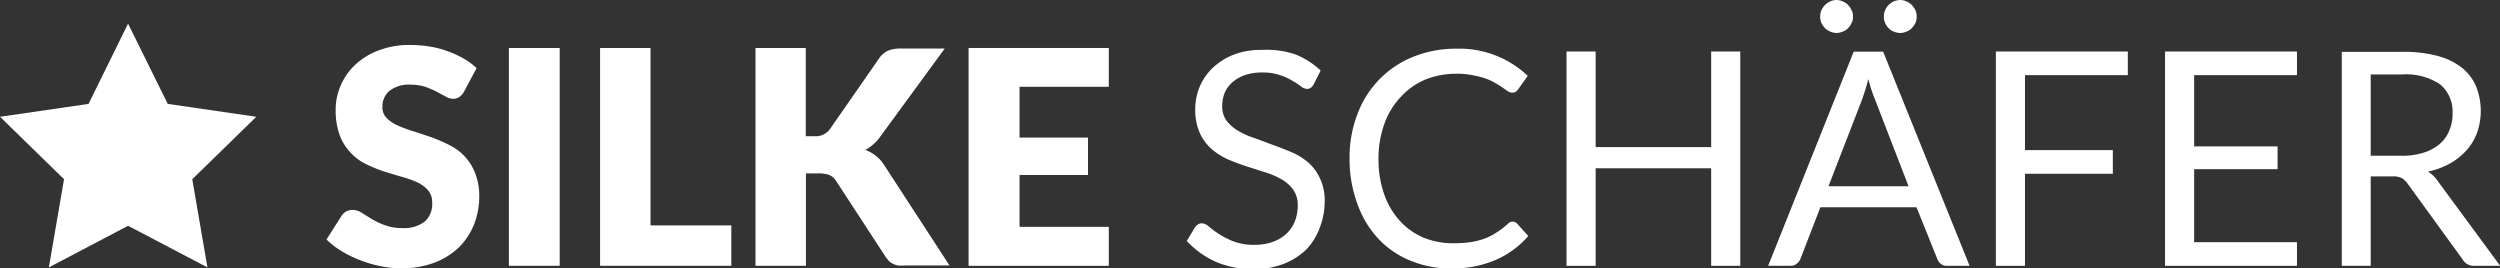
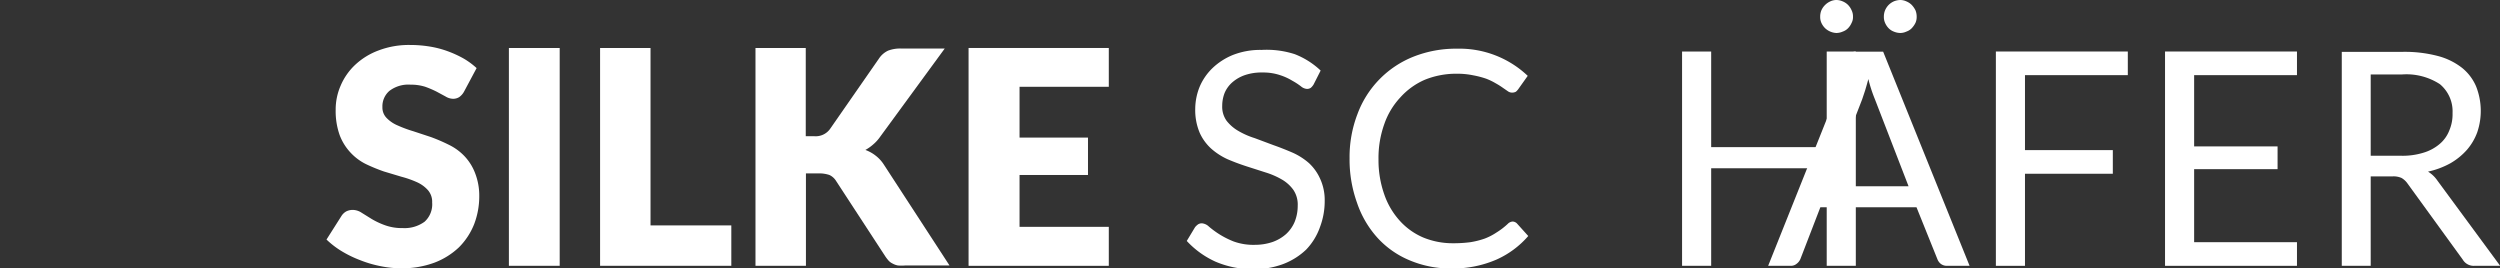
<svg xmlns="http://www.w3.org/2000/svg" id="Ebene_1" viewBox="0 0 141.73 15.2">
  <rect x="0" y="0" width="141.73" height="15.2" fill="#333333" stroke="none" />
  <defs>
    <style>.cls-1{fill:#fff}</style>
  </defs>
  <path class="cls-1" d="M40.48 23a3.08 3.08 0 0 0-.88-.63 9.87 9.87 0 0 0-1-.43l-1-.33a7 7 0 0 1-.89-.33 1.88 1.88 0 0 1-.62-.42.84.84 0 0 1-.24-.62 1.15 1.15 0 0 1 .4-.92 1.77 1.77 0 0 1 1.2-.35 2.68 2.68 0 0 1 .83.12 5.76 5.76 0 0 1 .65.28l.5.27a.84.84 0 0 0 .42.13.64.64 0 0 0 .36-.1.93.93 0 0 0 .27-.31l.71-1.33a4.27 4.27 0 0 0-.75-.55 6.16 6.16 0 0 0-.9-.41 5.44 5.44 0 0 0-1-.26 6.74 6.74 0 0 0-1.11-.09 4.82 4.82 0 0 0-1.8.31 3.94 3.94 0 0 0-1.33.82 3.49 3.49 0 0 0-.82 1.18 3.38 3.38 0 0 0-.28 1.36 4.08 4.08 0 0 0 .23 1.45 3 3 0 0 0 .63 1 3 3 0 0 0 .87.64 9.71 9.71 0 0 0 1 .41l1 .3a5.63 5.63 0 0 1 .88.31 1.84 1.84 0 0 1 .62.45 1 1 0 0 1 .24.7 1.33 1.33 0 0 1-.43 1.09 1.92 1.92 0 0 1-1.24.36 2.8 2.8 0 0 1-1-.16 4.35 4.35 0 0 1-.75-.35l-.58-.36a.93.93 0 0 0-.51-.16.81.81 0 0 0-.37.09.78.78 0 0 0-.26.25l-.85 1.34a4.88 4.88 0 0 0 .86.66 6.37 6.37 0 0 0 1.05.51 6.46 6.46 0 0 0 1.16.34 5.81 5.81 0 0 0 1.17.12 5.25 5.25 0 0 0 1.88-.32 4.16 4.16 0 0 0 1.39-.87 3.87 3.87 0 0 0 .86-1.31 4.42 4.42 0 0 0 .29-1.6 3.5 3.5 0 0 0-.23-1.28 2.89 2.89 0 0 0-.63-1z" transform="translate(-14.17 -14.17)" />
  <path class="cls-1" d="M28.85 2.72h2.88v12.35h-2.88zM36.88 2.72h-2.86v12.35h7.44v-2.29h-4.58V2.72z" />
  <path class="cls-1" d="M63.82 23a2.13 2.13 0 0 0-.59-.33 2.38 2.38 0 0 0 .43-.3 2.27 2.27 0 0 0 .41-.45l3.66-5h-2.49a1.94 1.94 0 0 0-.72.12 1.27 1.27 0 0 0-.52.45l-2.78 4a1 1 0 0 1-.91.4h-.46v-5H57v12.35h2.86V24h.7a1.83 1.83 0 0 1 .63.09.88.88 0 0 1 .38.34l2.8 4.29a2.31 2.31 0 0 0 .18.23.73.73 0 0 0 .22.16 1 1 0 0 0 .3.11 2.42 2.42 0 0 0 .42 0H68l-3.73-5.73a2 2 0 0 0-.45-.49z" transform="translate(-14.17 -14.17)" />
  <path class="cls-1" d="M54.91 15.07h7.95v-2.21H57.8V9.92h3.88V7.8H57.8V4.92h5.06v-2.2h-7.95v12.35z" />
  <path class="cls-1" d="M88.37 23.41a3.68 3.68 0 0 0-.93-.59c-.35-.15-.7-.29-1.07-.42L85.3 22a4.42 4.42 0 0 1-.93-.41 2.31 2.31 0 0 1-.66-.57 1.36 1.36 0 0 1-.25-.85 2 2 0 0 1 .14-.74 1.66 1.66 0 0 1 .43-.59 2.14 2.14 0 0 1 .71-.41 2.91 2.91 0 0 1 1-.15 3 3 0 0 1 1 .15 3.26 3.26 0 0 1 .7.32 3.8 3.8 0 0 1 .49.32.58.58 0 0 0 .33.14.38.38 0 0 0 .22-.06.77.77 0 0 0 .16-.19l.4-.79a4.49 4.49 0 0 0-1.47-.93 5.17 5.17 0 0 0-1.88-.24 4.25 4.25 0 0 0-1.61.28 3.68 3.68 0 0 0-1.17.75 3.2 3.2 0 0 0-.73 1.06 3.4 3.4 0 0 0-.25 1.25 3.32 3.32 0 0 0 .25 1.35 2.71 2.71 0 0 0 .66.91 3.71 3.71 0 0 0 .93.6c.35.15.7.28 1.07.4l1.06.34a4.41 4.41 0 0 1 .93.4 2.09 2.09 0 0 1 .66.59 1.48 1.48 0 0 1 .25.9 2.42 2.42 0 0 1-.17.91 2 2 0 0 1-.49.7 2.34 2.34 0 0 1-.77.45 3.11 3.11 0 0 1-1 .16 3.28 3.28 0 0 1-1.2-.19 4.93 4.93 0 0 1-.83-.42 5.3 5.3 0 0 1-.57-.42.66.66 0 0 0-.4-.19.4.4 0 0 0-.22.06.87.87 0 0 0-.17.16l-.47.78A5.06 5.06 0 0 0 83.07 29a5.31 5.31 0 0 0 2.14.43 4.68 4.68 0 0 0 1.73-.3 3.89 3.89 0 0 0 1.28-.81 3.52 3.52 0 0 0 .78-1.27 4.16 4.16 0 0 0 .27-1.5 2.88 2.88 0 0 0-.27-1.27 2.71 2.71 0 0 0-.63-.87zM99.93 26.73a.42.42 0 0 0-.28.13 4 4 0 0 1-.64.49 3.36 3.36 0 0 1-.68.35 4.68 4.68 0 0 1-.8.2 7.26 7.26 0 0 1-1 .06 4.38 4.38 0 0 1-1.66-.32 3.79 3.79 0 0 1-1.33-.94 4.3 4.3 0 0 1-.89-1.5 5.84 5.84 0 0 1-.33-2 5.69 5.69 0 0 1 .33-2 4.24 4.24 0 0 1 .91-1.51 4 4 0 0 1 1.39-1 4.72 4.72 0 0 1 1.79-.34 4.44 4.44 0 0 1 .95.09 5.11 5.11 0 0 1 .73.19 3.41 3.41 0 0 1 .54.26 4.1 4.1 0 0 1 .4.25l.29.2a.4.4 0 0 0 .24.08.45.45 0 0 0 .22-.05.86.86 0 0 0 .13-.14l.54-.76a5.62 5.62 0 0 0-4-1.54 6.54 6.54 0 0 0-2.47.45 5.58 5.58 0 0 0-3.18 3.25 6.79 6.79 0 0 0-.45 2.51 7.24 7.24 0 0 0 .42 2.52 5.65 5.65 0 0 0 1.17 2 5.11 5.11 0 0 0 1.82 1.27 5.91 5.91 0 0 0 2.38.46 6.18 6.18 0 0 0 2.53-.5 5.16 5.16 0 0 0 1.81-1.34l-.64-.71a.36.36 0 0 0-.24-.11z" transform="translate(-14.17 -14.17)" />
-   <path class="cls-1" d="M97.01 8.34h-6.55V2.92h-1.65v12.15h1.65V9.54h6.55v5.53h1.65V2.92h-1.65v5.42z" />
+   <path class="cls-1" d="M97.01 8.34V2.92h-1.65v12.15h1.65V9.54h6.55v5.53h1.65V2.92h-1.65v5.42z" />
  <path class="cls-1" d="M121.24 15.77a.81.81 0 0 0 .29.19 1 1 0 0 0 .37.08.85.85 0 0 0 .35-.08.77.77 0 0 0 .3-.19 1.25 1.25 0 0 0 .21-.3.81.81 0 0 0 .07-.35.94.94 0 0 0-.07-.37 1.25 1.25 0 0 0-.21-.3.93.93 0 0 0-.3-.2.85.85 0 0 0-.35-.08 1 1 0 0 0-.37.08 1 1 0 0 0-.29.2 1 1 0 0 0-.2.3.94.94 0 0 0-.07.37.81.81 0 0 0 .07.35 1 1 0 0 0 .2.3zM119.26 17.1l-4.85 12.14h1.27a.51.51 0 0 0 .35-.12.66.66 0 0 0 .21-.27l1.13-2.93h5.45l1.18 2.93a.63.63 0 0 0 .2.28.57.57 0 0 0 .36.11h1.27l-4.9-12.14zm-1.43 7.63l1.91-4.93.17-.51c.06-.2.12-.41.18-.64a8.07 8.07 0 0 0 .37 1.14l1.91 4.94zM117.64 15.77a1 1 0 0 0 .63.27.91.91 0 0 0 .37-.08.77.77 0 0 0 .3-.19 1 1 0 0 0 .2-.3.69.69 0 0 0 .08-.35.8.8 0 0 0-.08-.37 1 1 0 0 0-.2-.3.93.93 0 0 0-.3-.2.91.91 0 0 0-.37-.08.81.81 0 0 0-.34.08 1 1 0 0 0-.29.2 1 1 0 0 0-.21.3.94.94 0 0 0-.07.37.81.81 0 0 0 .07.35 1 1 0 0 0 .21.3z" transform="translate(-14.17 -14.17)" />
  <path class="cls-1" d="M113.15 15.07h1.65V9.85h4.98V8.51h-4.98V4.26h5.83V2.92h-7.48v12.15zM122.74 15.07h7.48v-1.34h-5.83V9.59h4.73V8.3h-4.73V4.26h5.83V2.92h-7.48v12.15z" />
  <path class="cls-1" d="M152.36 24.42a1.77 1.77 0 0 0-.54-.52 4.71 4.71 0 0 0 1.26-.47 3.73 3.73 0 0 0 .94-.76 3.19 3.19 0 0 0 .59-1 3.78 3.78 0 0 0-.06-2.59 2.72 2.72 0 0 0-.81-1.07 3.78 3.78 0 0 0-1.38-.67 7.38 7.38 0 0 0-2-.23h-3.43v12.13h1.64v-5.07h1.24a1.11 1.11 0 0 1 .51.09 1.07 1.07 0 0 1 .32.29l3.15 4.34a.72.72 0 0 0 .66.35h1.46zM150.29 23h-1.72v-4.61h1.79a3.48 3.48 0 0 1 2.13.55 2 2 0 0 1 .72 1.64 2.33 2.33 0 0 1-.19 1 1.89 1.89 0 0 1-.55.76 2.53 2.53 0 0 1-.92.49 4 4 0 0 1-1.26.17z" transform="translate(-14.17 -14.17)" />
-   <path class="cls-1" d="M9.51 5.89L7.26 1.34 5.02 5.89 0 6.62l3.63 3.54-.86 5 4.49-2.36 4.5 2.36-.86-5 3.63-3.54-5.02-.73z" />
</svg>